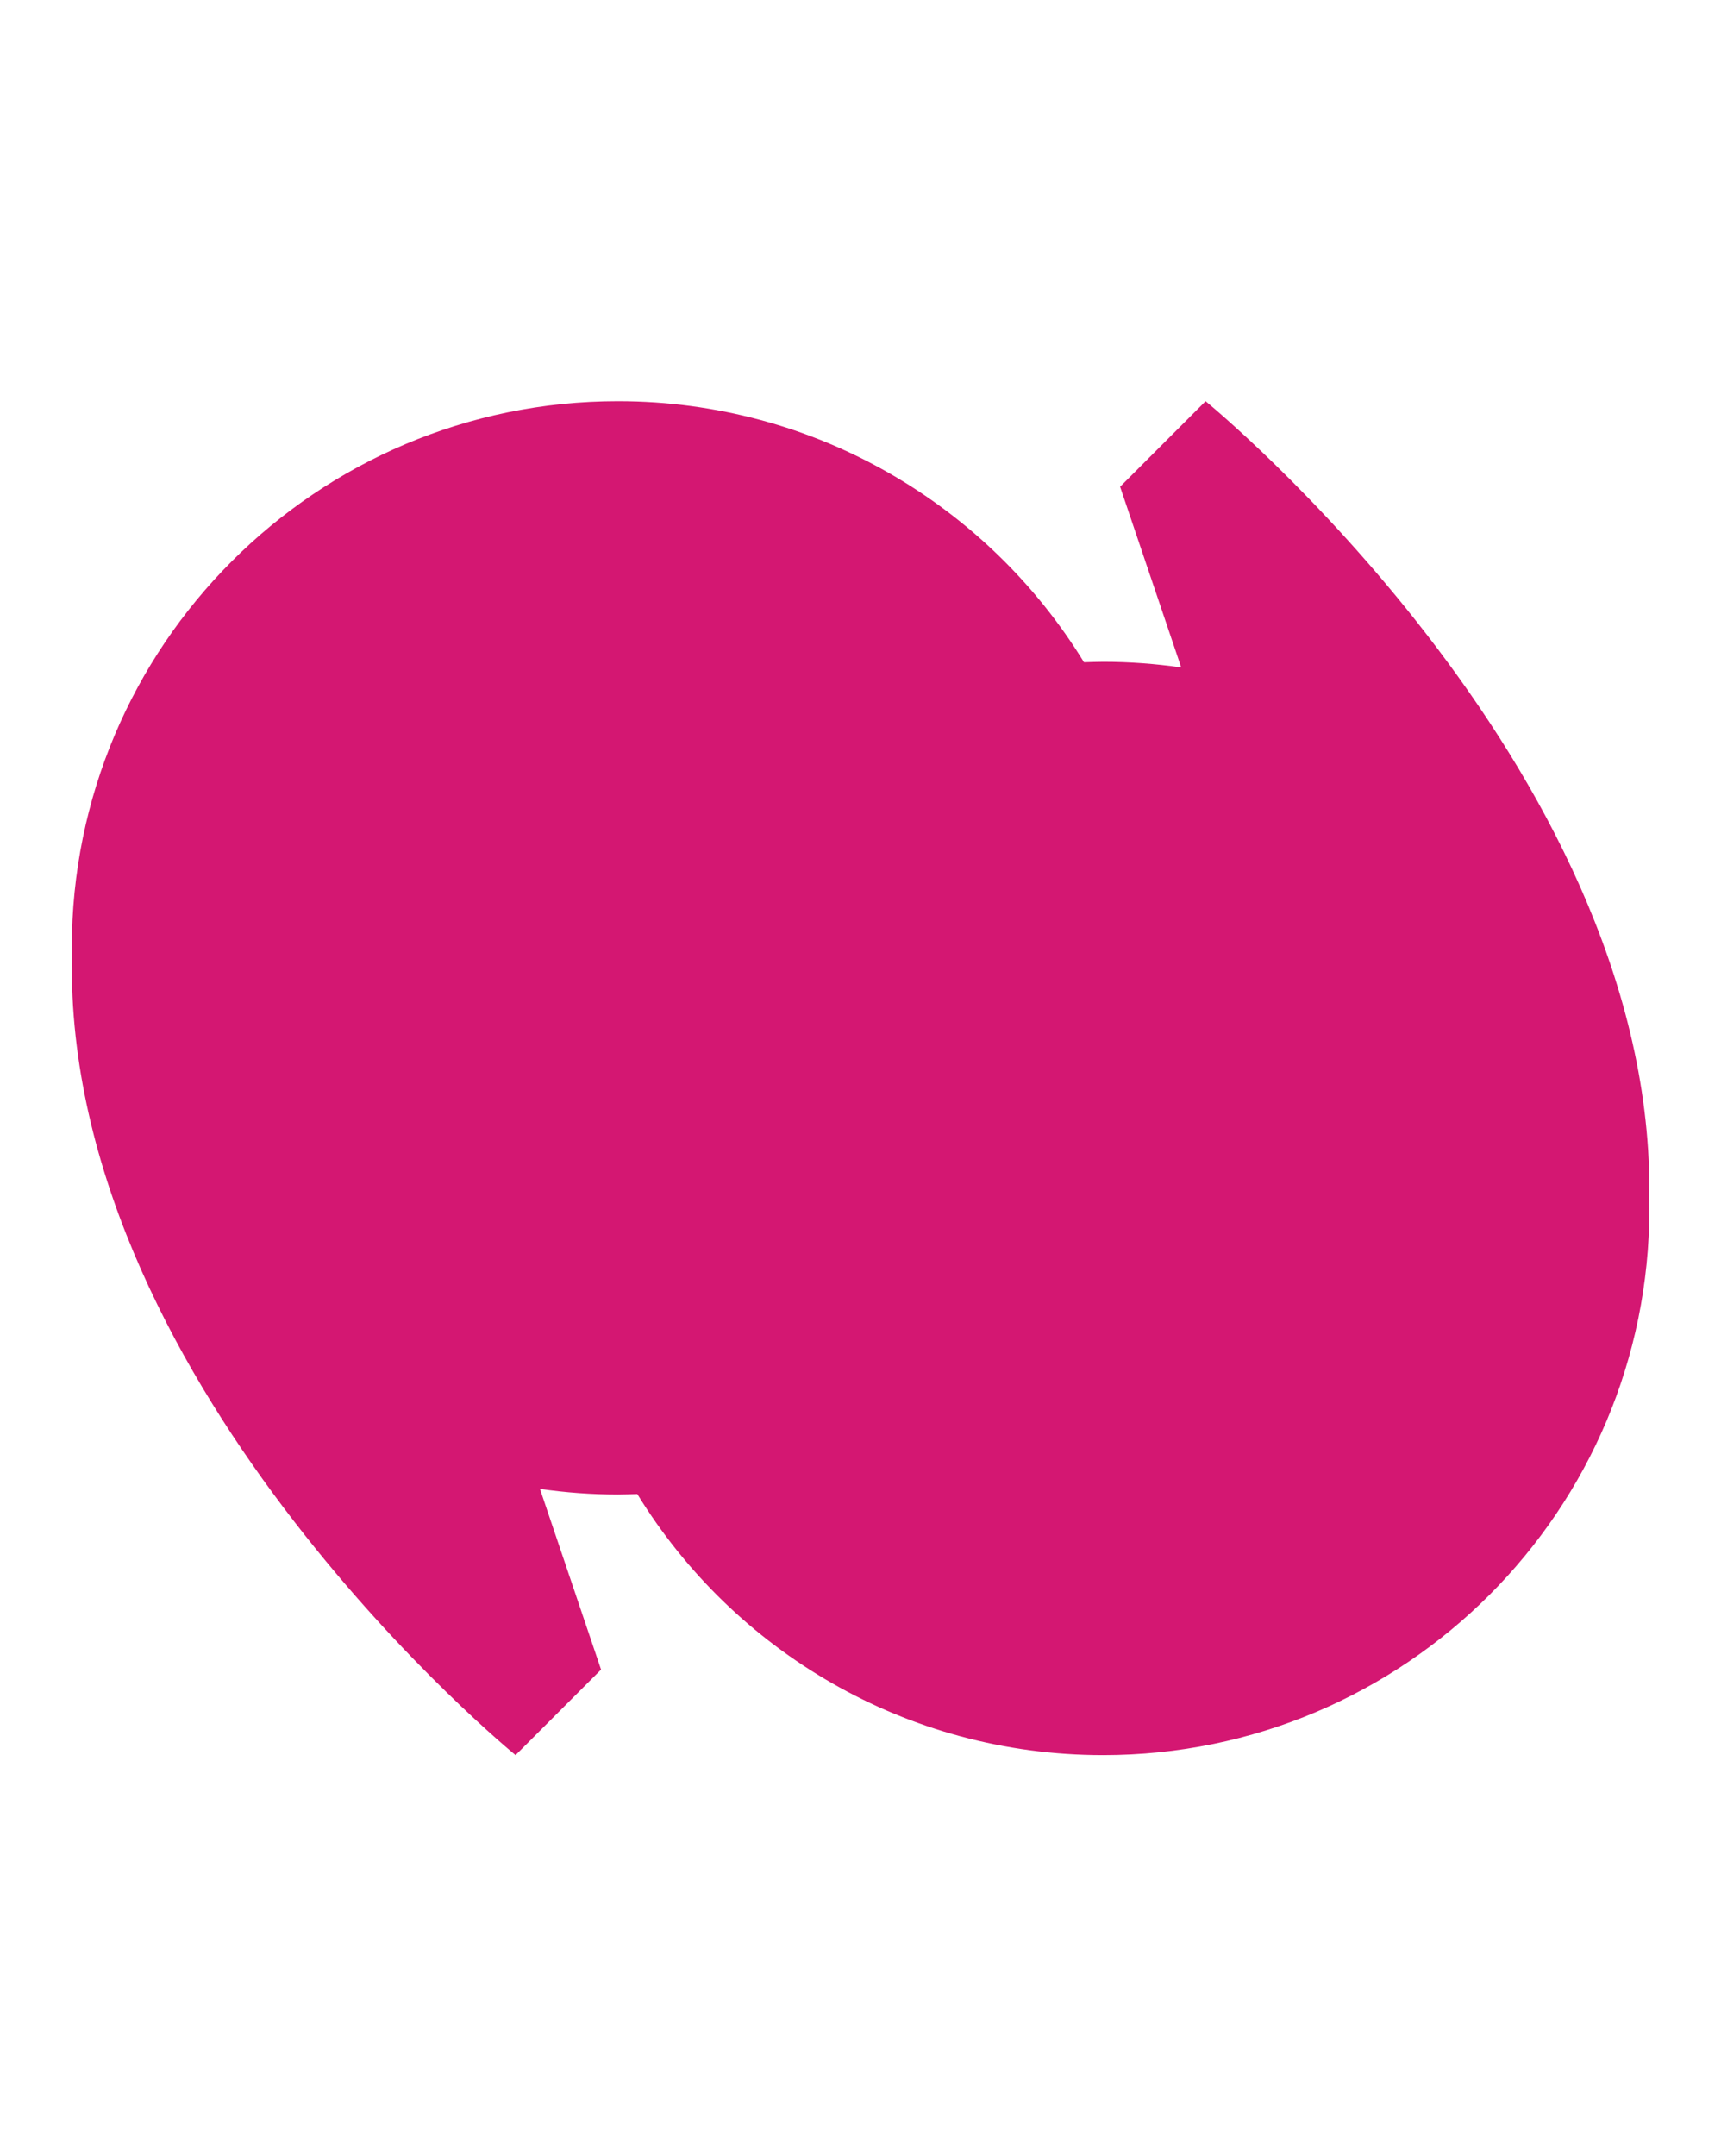
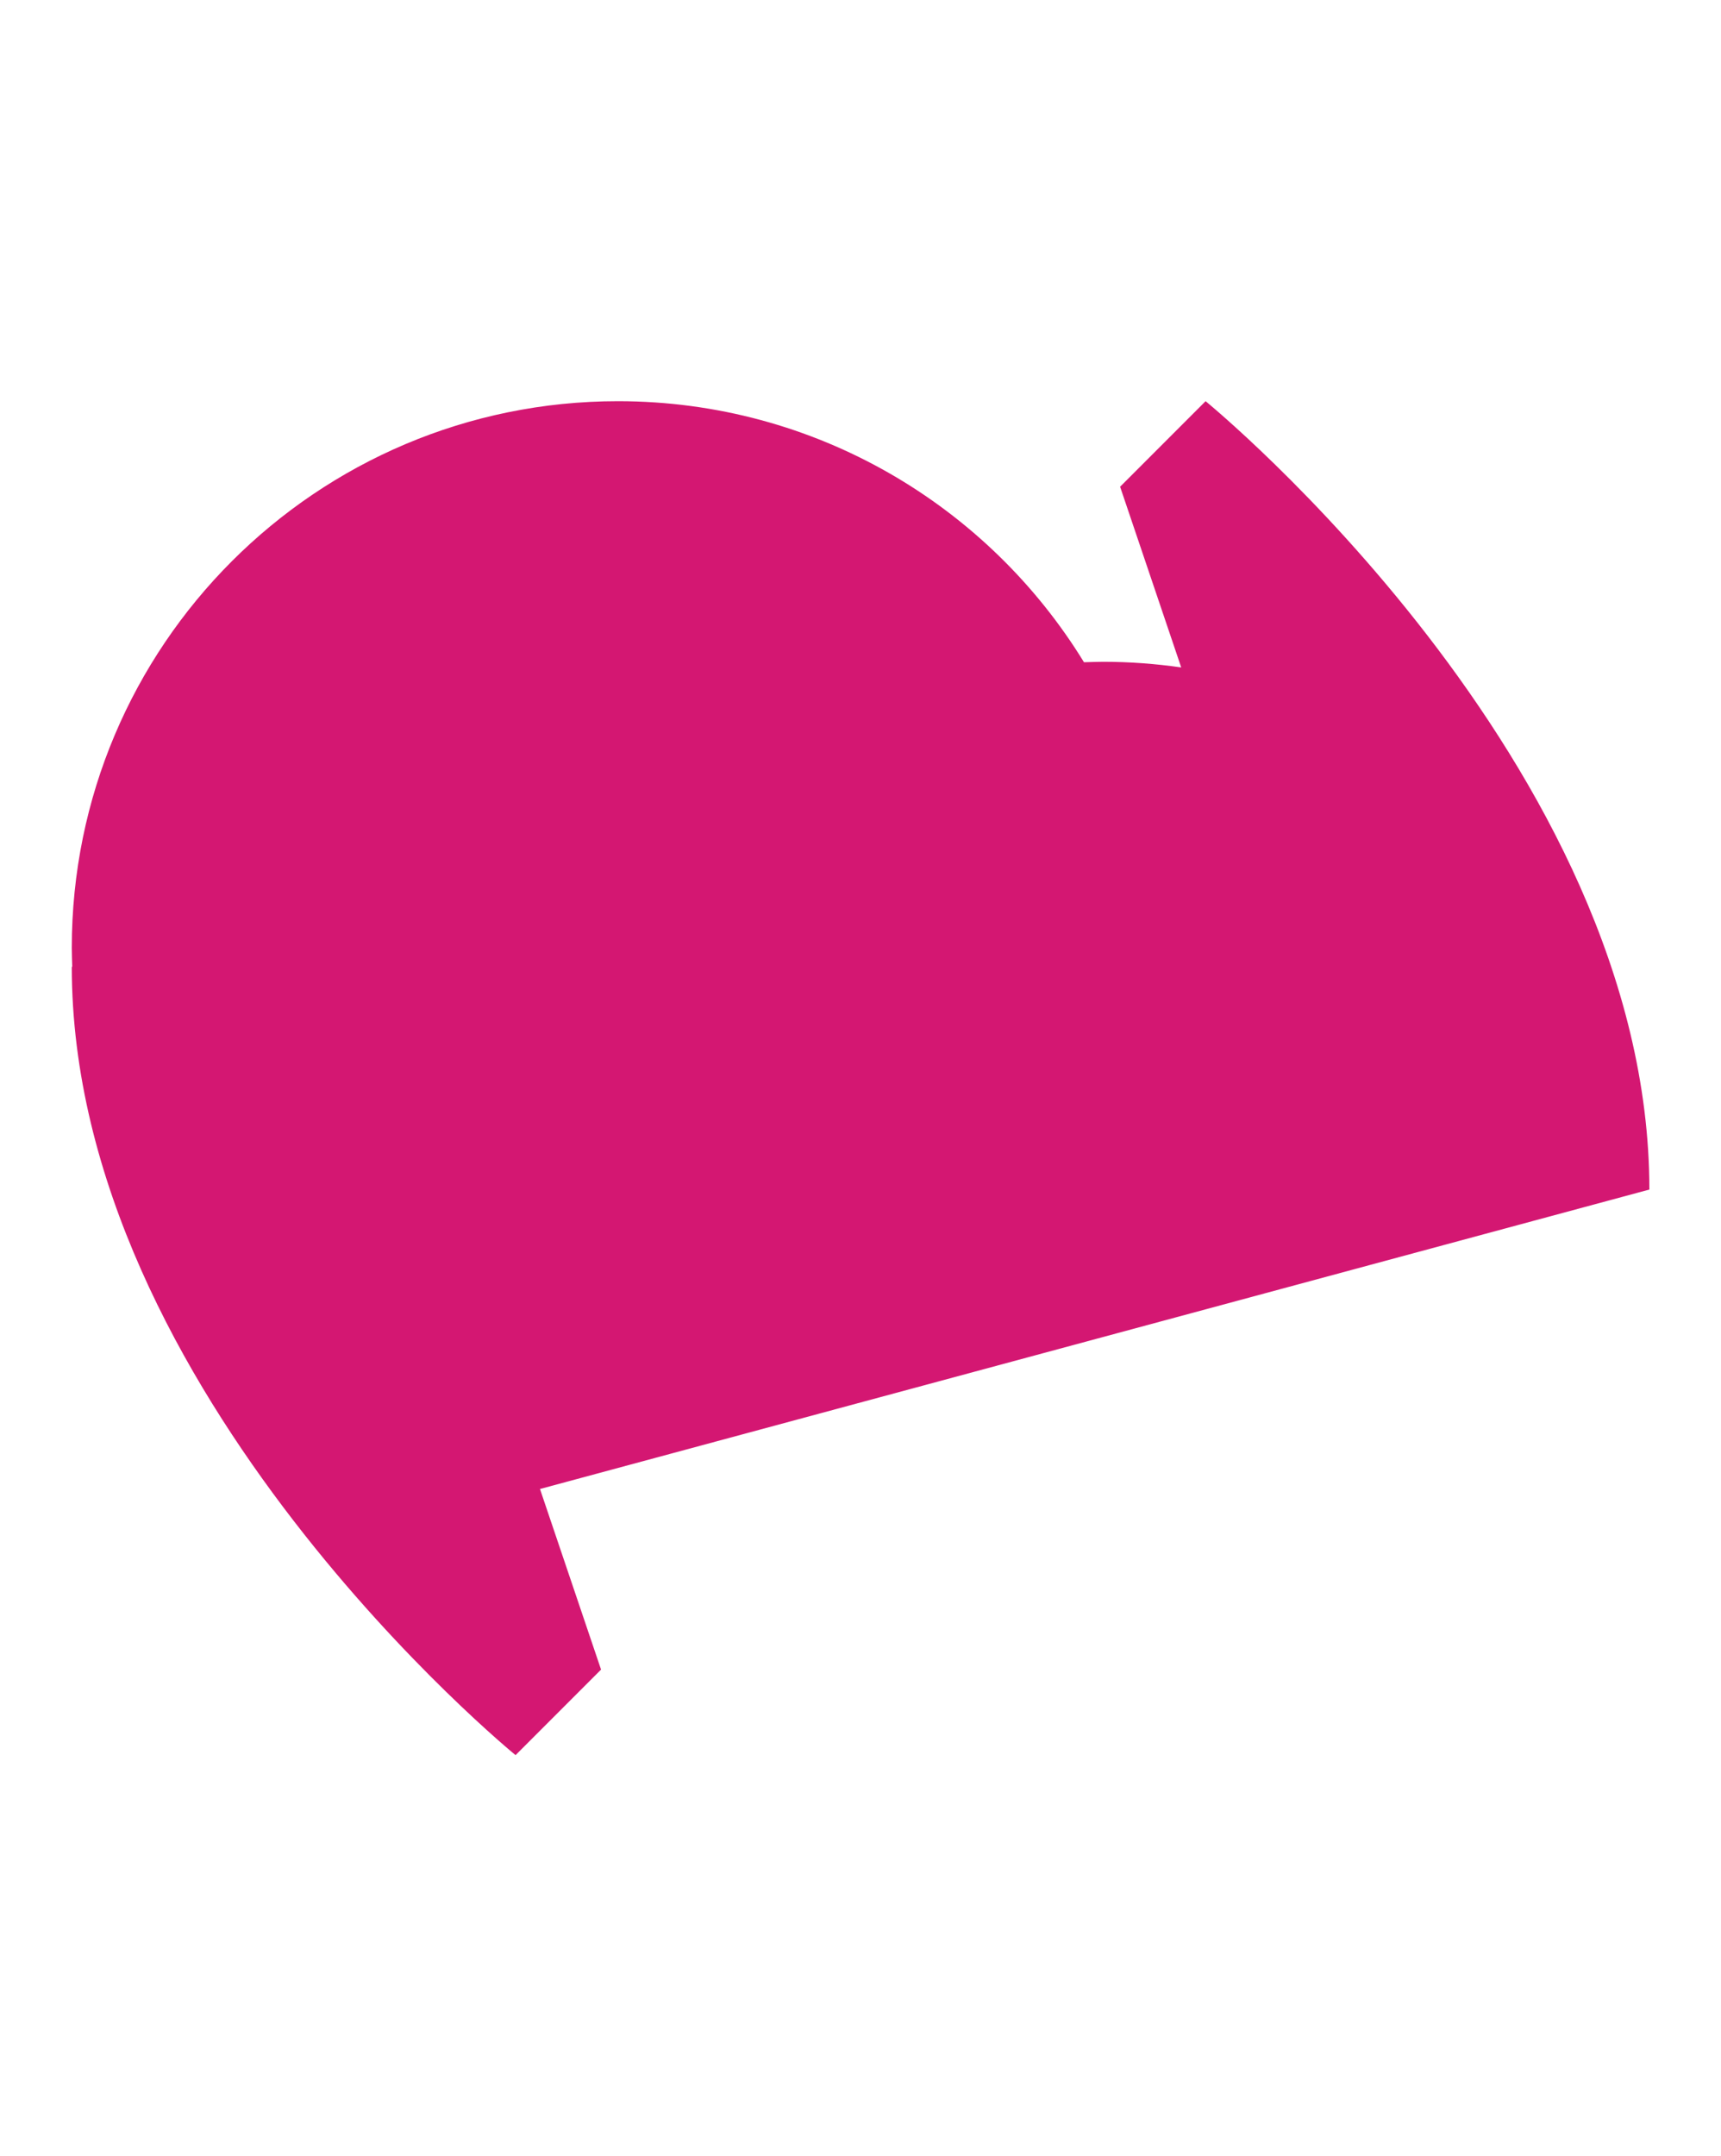
<svg xmlns="http://www.w3.org/2000/svg" id="Layer_1" data-name="Layer 1" viewBox="0 0 112.93 141.41">
  <defs>
    <style> .cls-1 { fill: #d41772; } </style>
  </defs>
-   <path class="cls-1" d="M108.23,78.01c0-27.95-29.11-51.69-29.12-51.7h0l-5.61,5.61,4.01,11.85c-1.67-.24-3.38-.37-5.12-.37-.42,0-.84.02-1.26.03-6.3-10.27-17.63-17.11-30.56-17.12h-.02c-19.79,0-35.84,16.05-35.84,35.85,0,.42.02.83.03,1.24h-.03c0,27.96,29.12,51.7,29.12,51.7l5.61-5.61-4.01-11.85c1.67.24,3.38.37,5.12.37.43,0,.85-.02,1.27-.03,6.3,10.27,17.63,17.12,30.56,17.12,19.8,0,35.85-16.05,35.85-35.85,0-.42-.02-.83-.03-1.24h.03Z" />
+   <path class="cls-1" d="M108.23,78.01c0-27.95-29.11-51.69-29.12-51.7h0l-5.61,5.61,4.01,11.85c-1.67-.24-3.38-.37-5.12-.37-.42,0-.84.02-1.26.03-6.3-10.27-17.63-17.11-30.56-17.12h-.02c-19.79,0-35.84,16.05-35.84,35.85,0,.42.02.83.03,1.24h-.03c0,27.96,29.12,51.7,29.12,51.7l5.61-5.61-4.01-11.85h.03Z" />
</svg>